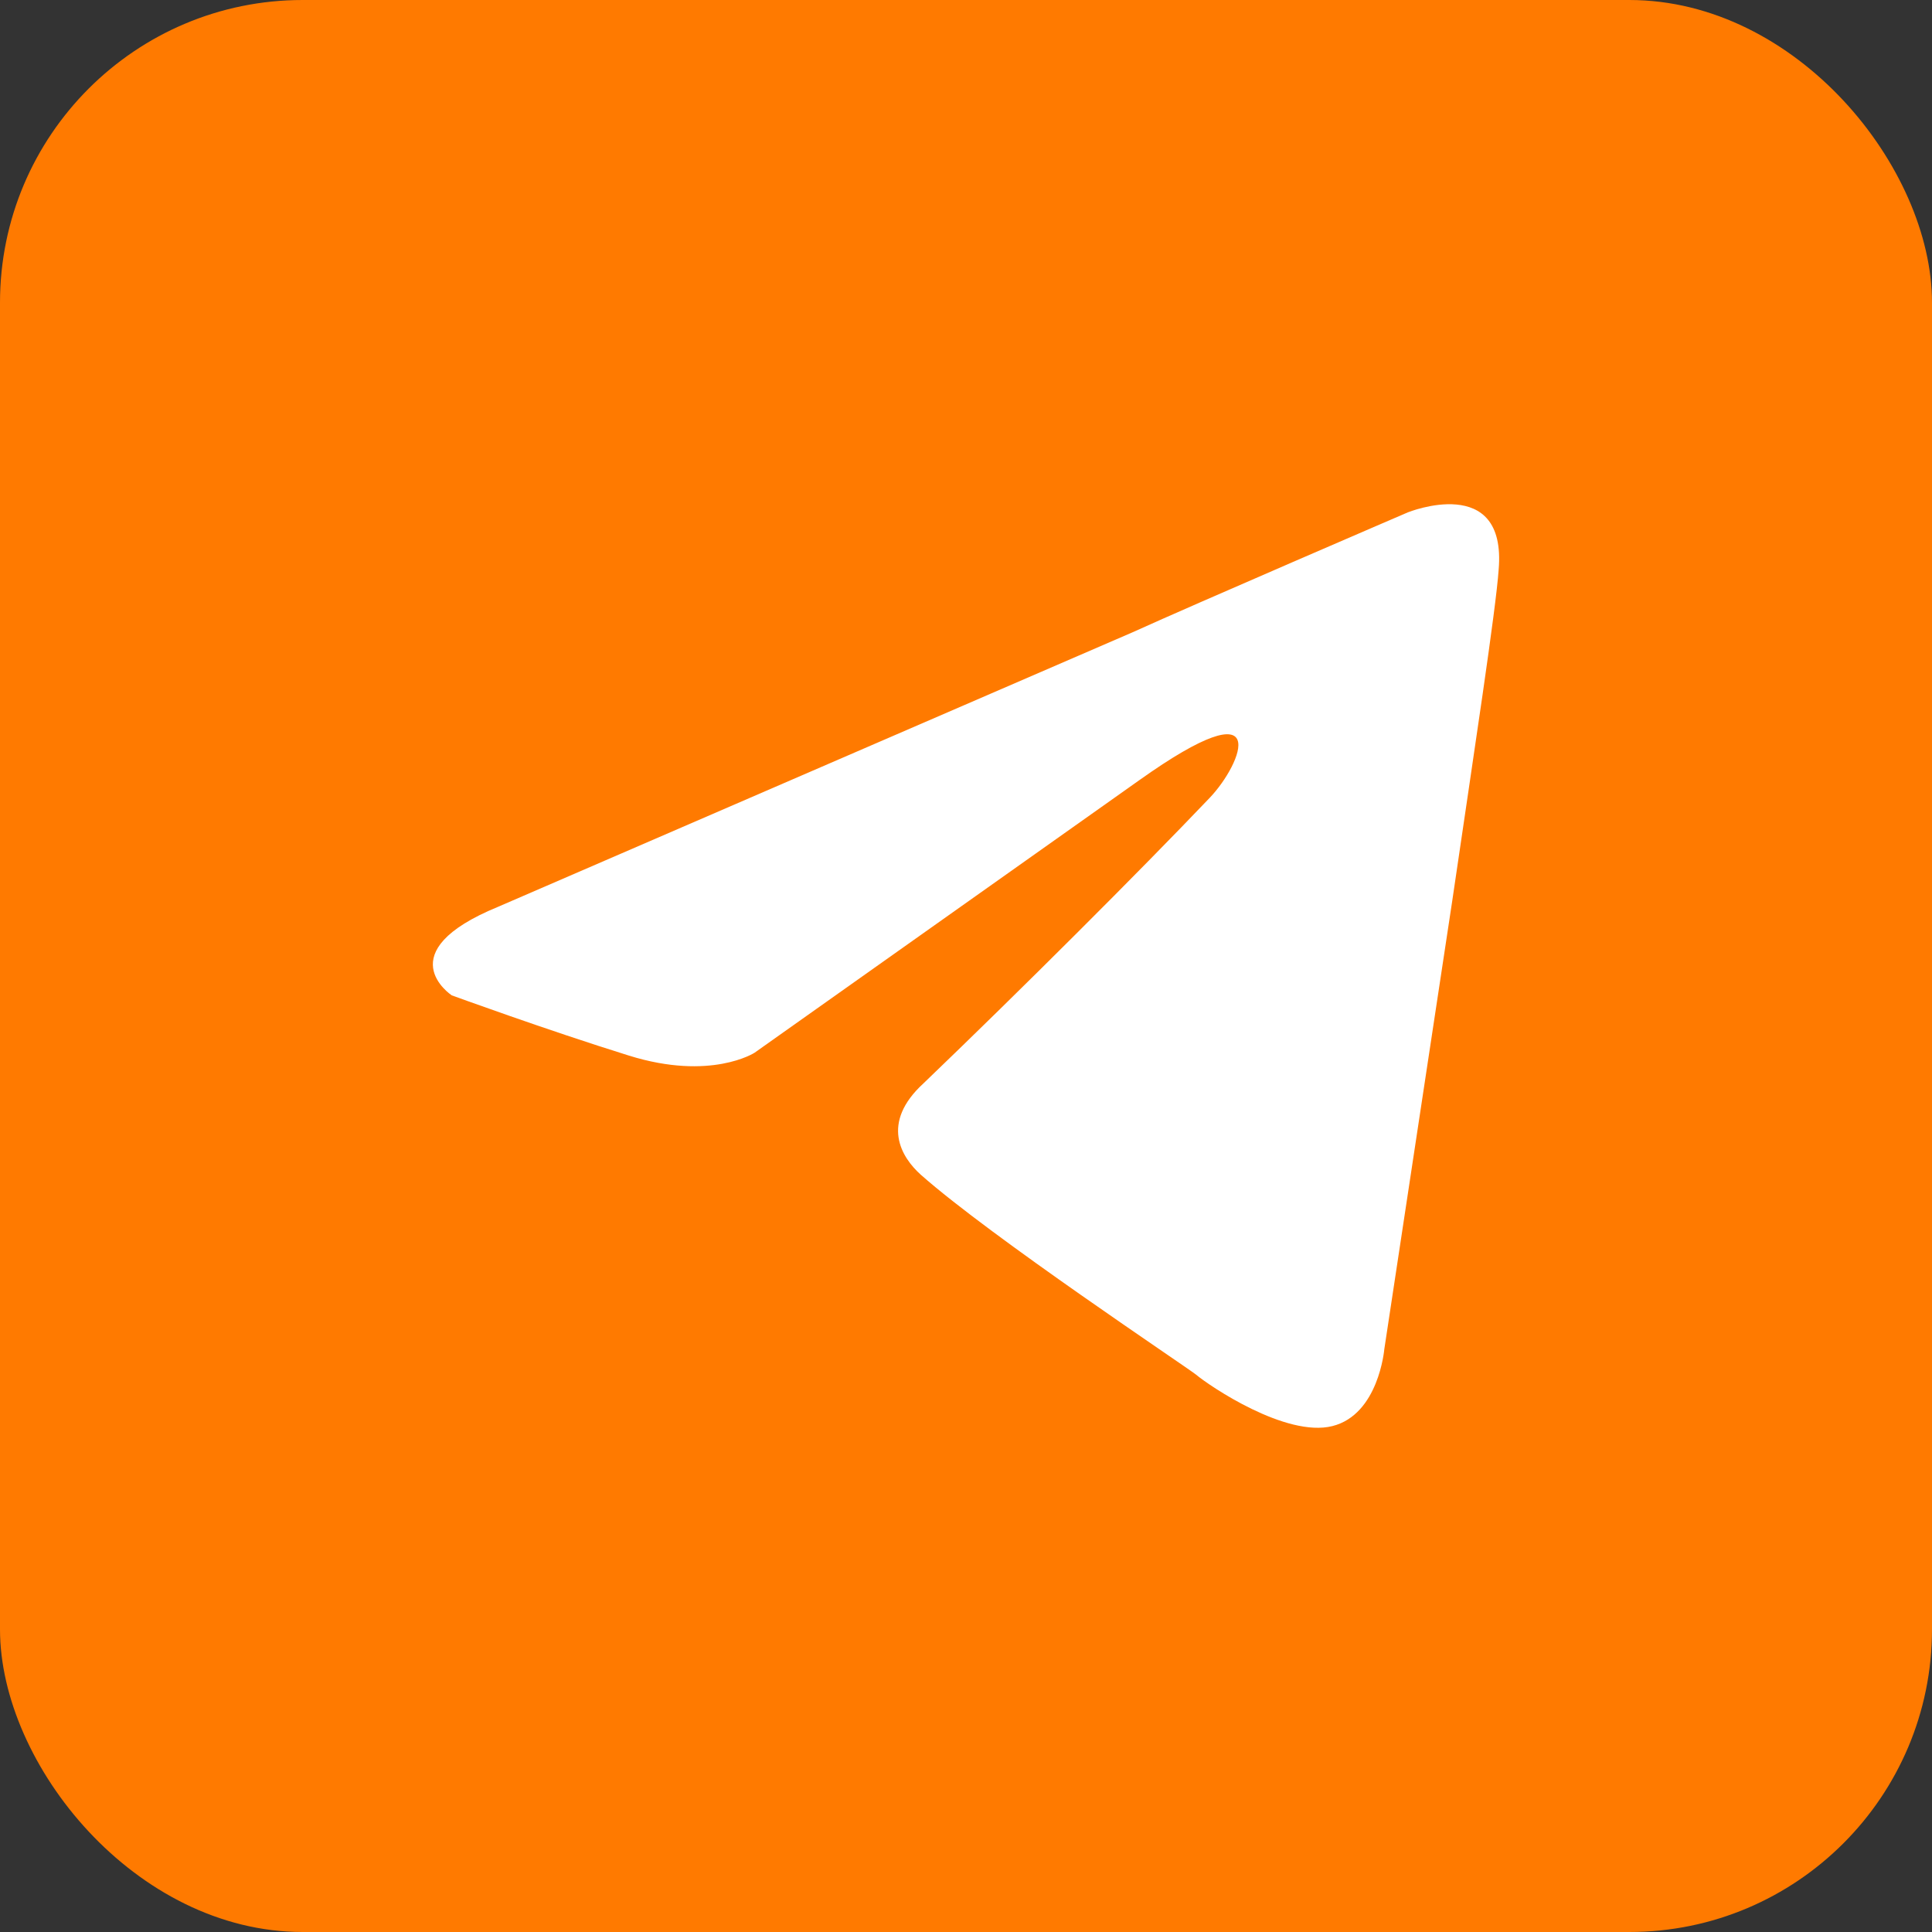
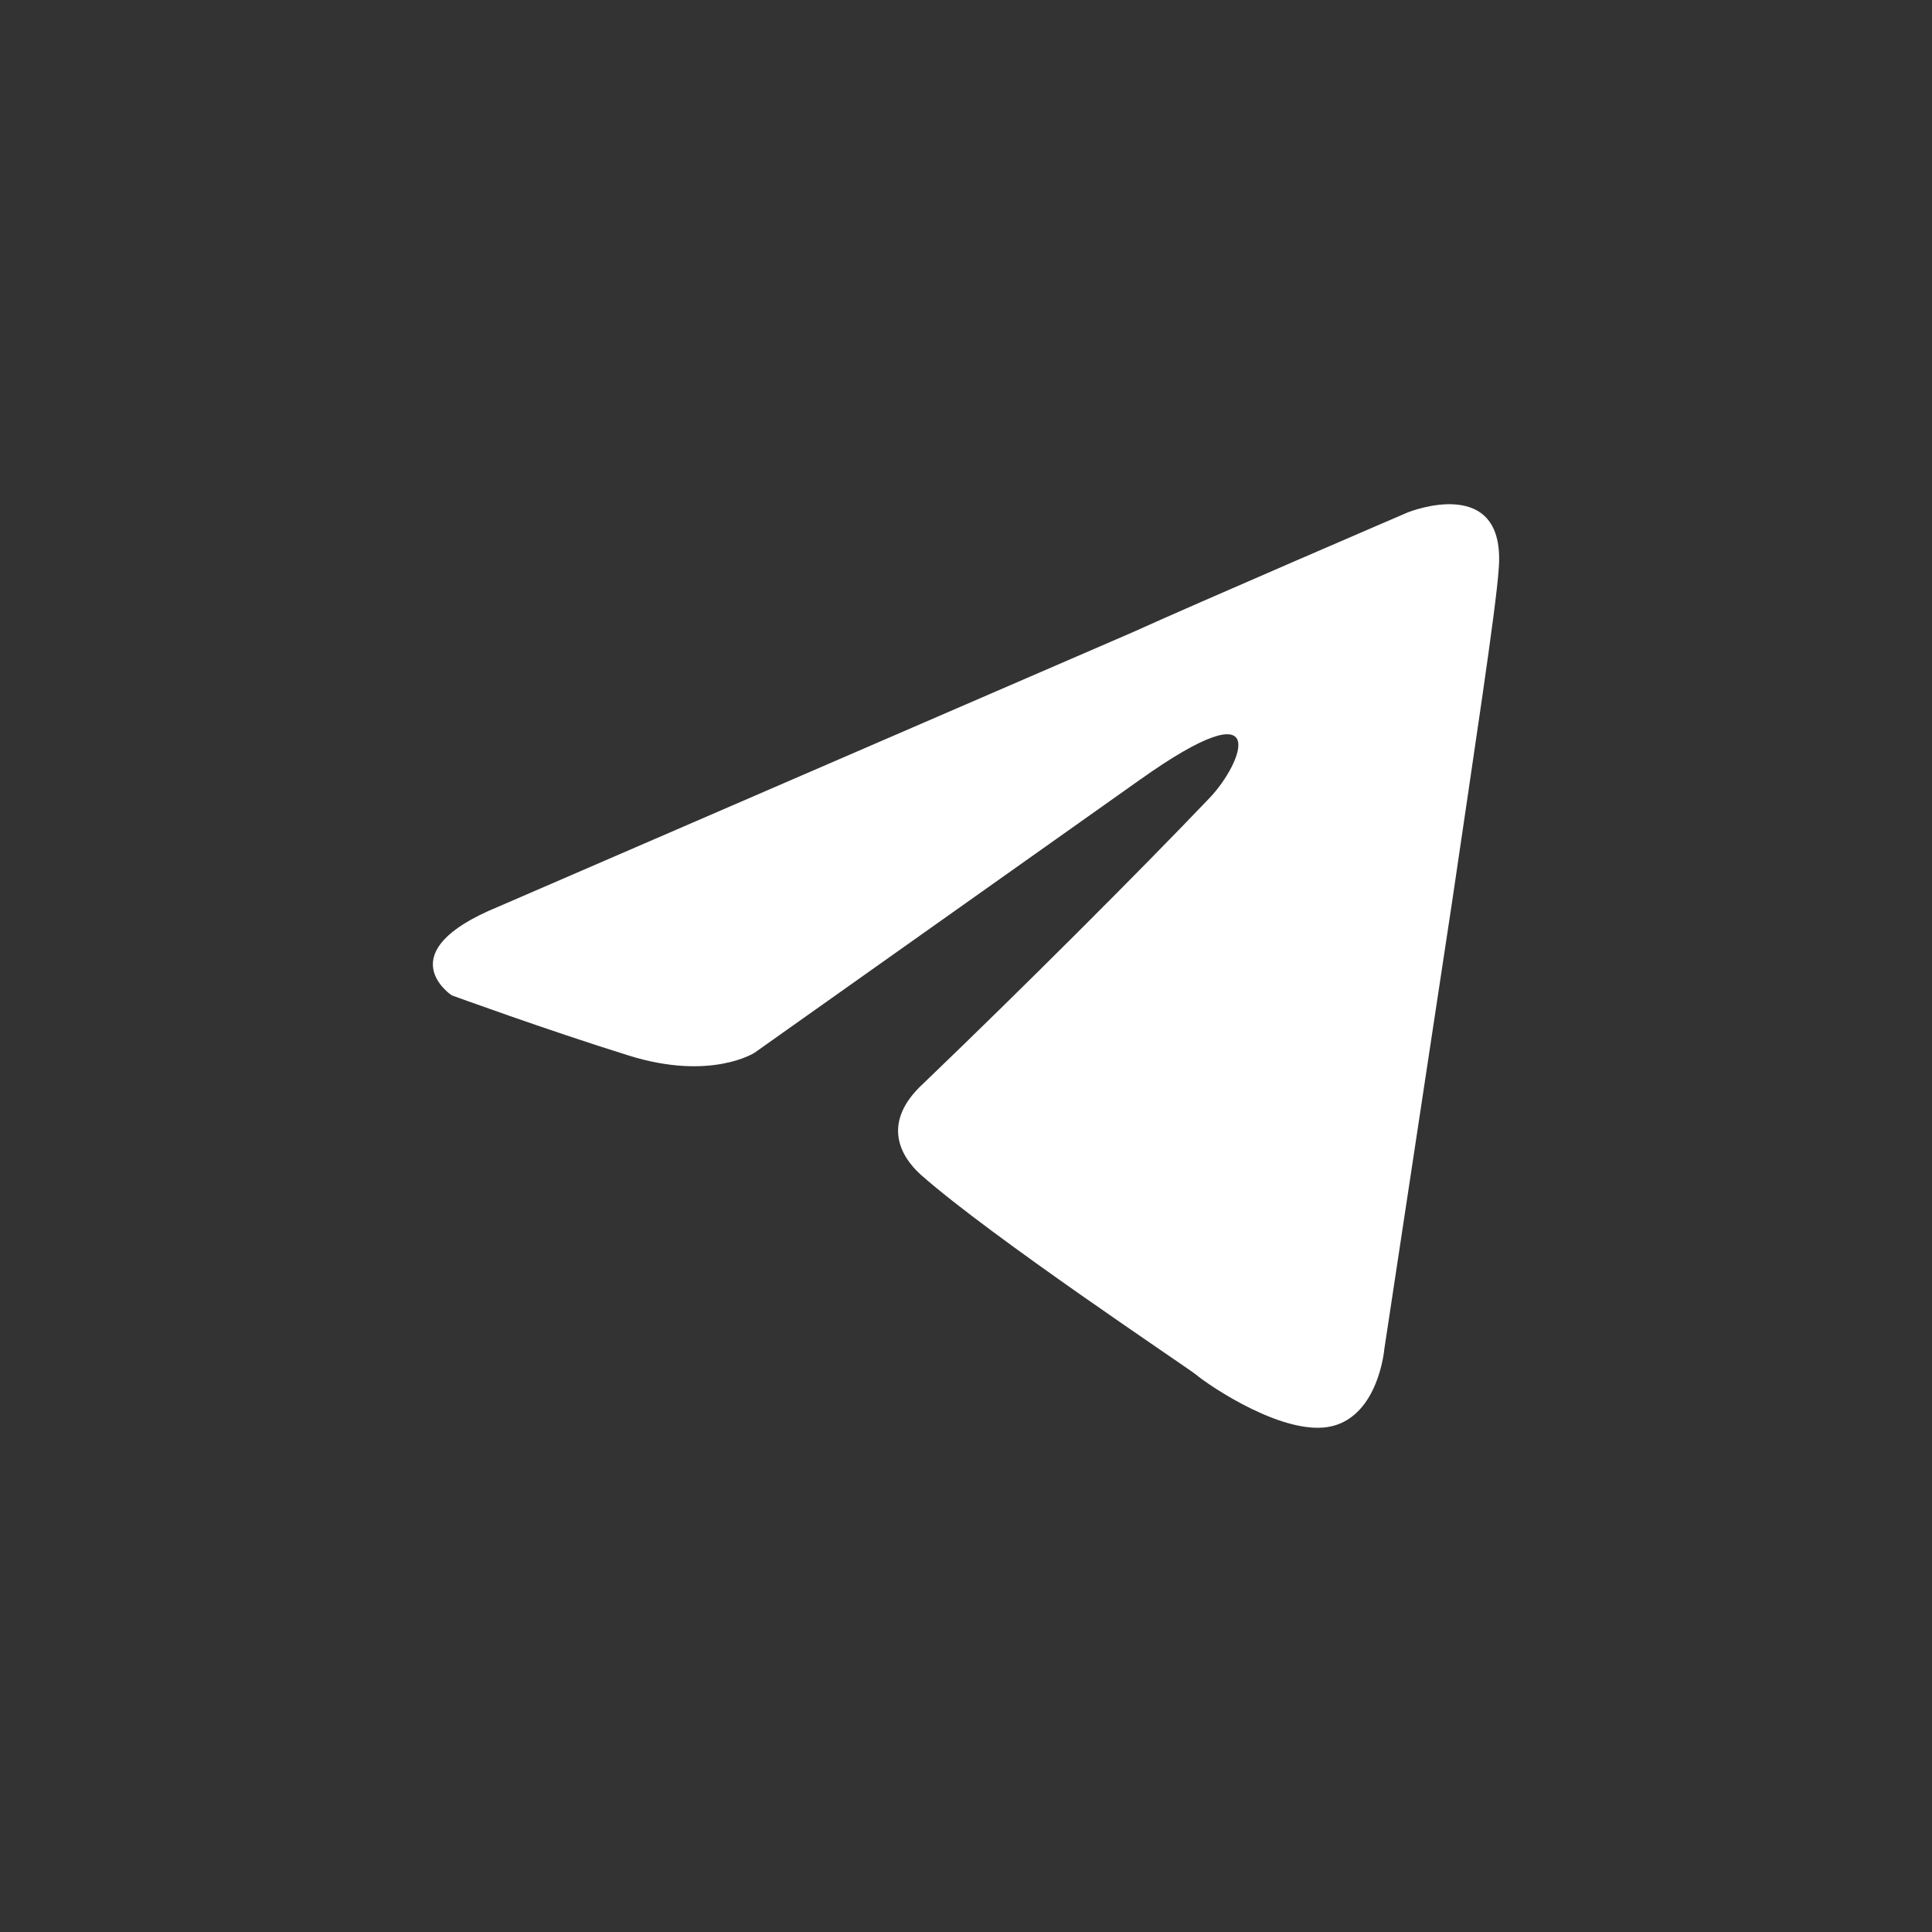
<svg xmlns="http://www.w3.org/2000/svg" width="140" height="140" viewBox="0 0 140 140" fill="none">
  <rect x="0" y="0" width="140" height="140" fill="#333333" stroke="none" />
-   <rect width="140" height="140" rx="21.93" fill="#FF7A00" />
  <path d="M102.021 37.126C102.021 37.126 109.2 34.231 108.598 41.284C108.397 44.179 106.841 54.337 105.234 65.285L100.313 97.761C100.31 97.801 99.898 102.502 96.549 103.34C93.185 104.182 87.662 100.445 86.658 99.603C85.855 98.971 71.848 89.655 66.727 85.128C65.321 83.865 63.764 81.391 66.927 78.497C74.056 71.654 82.541 63.18 87.662 57.811C90.022 55.337 92.381 49.547 82.541 56.547L54.677 76.286C54.677 76.286 51.514 78.338 45.59 76.497C39.666 74.654 32.736 72.127 32.736 72.127C32.695 72.1 28.053 69.008 36.101 65.707L82.089 45.81C86.592 43.764 101.918 37.17 102.021 37.126Z" fill="white" />
</svg>